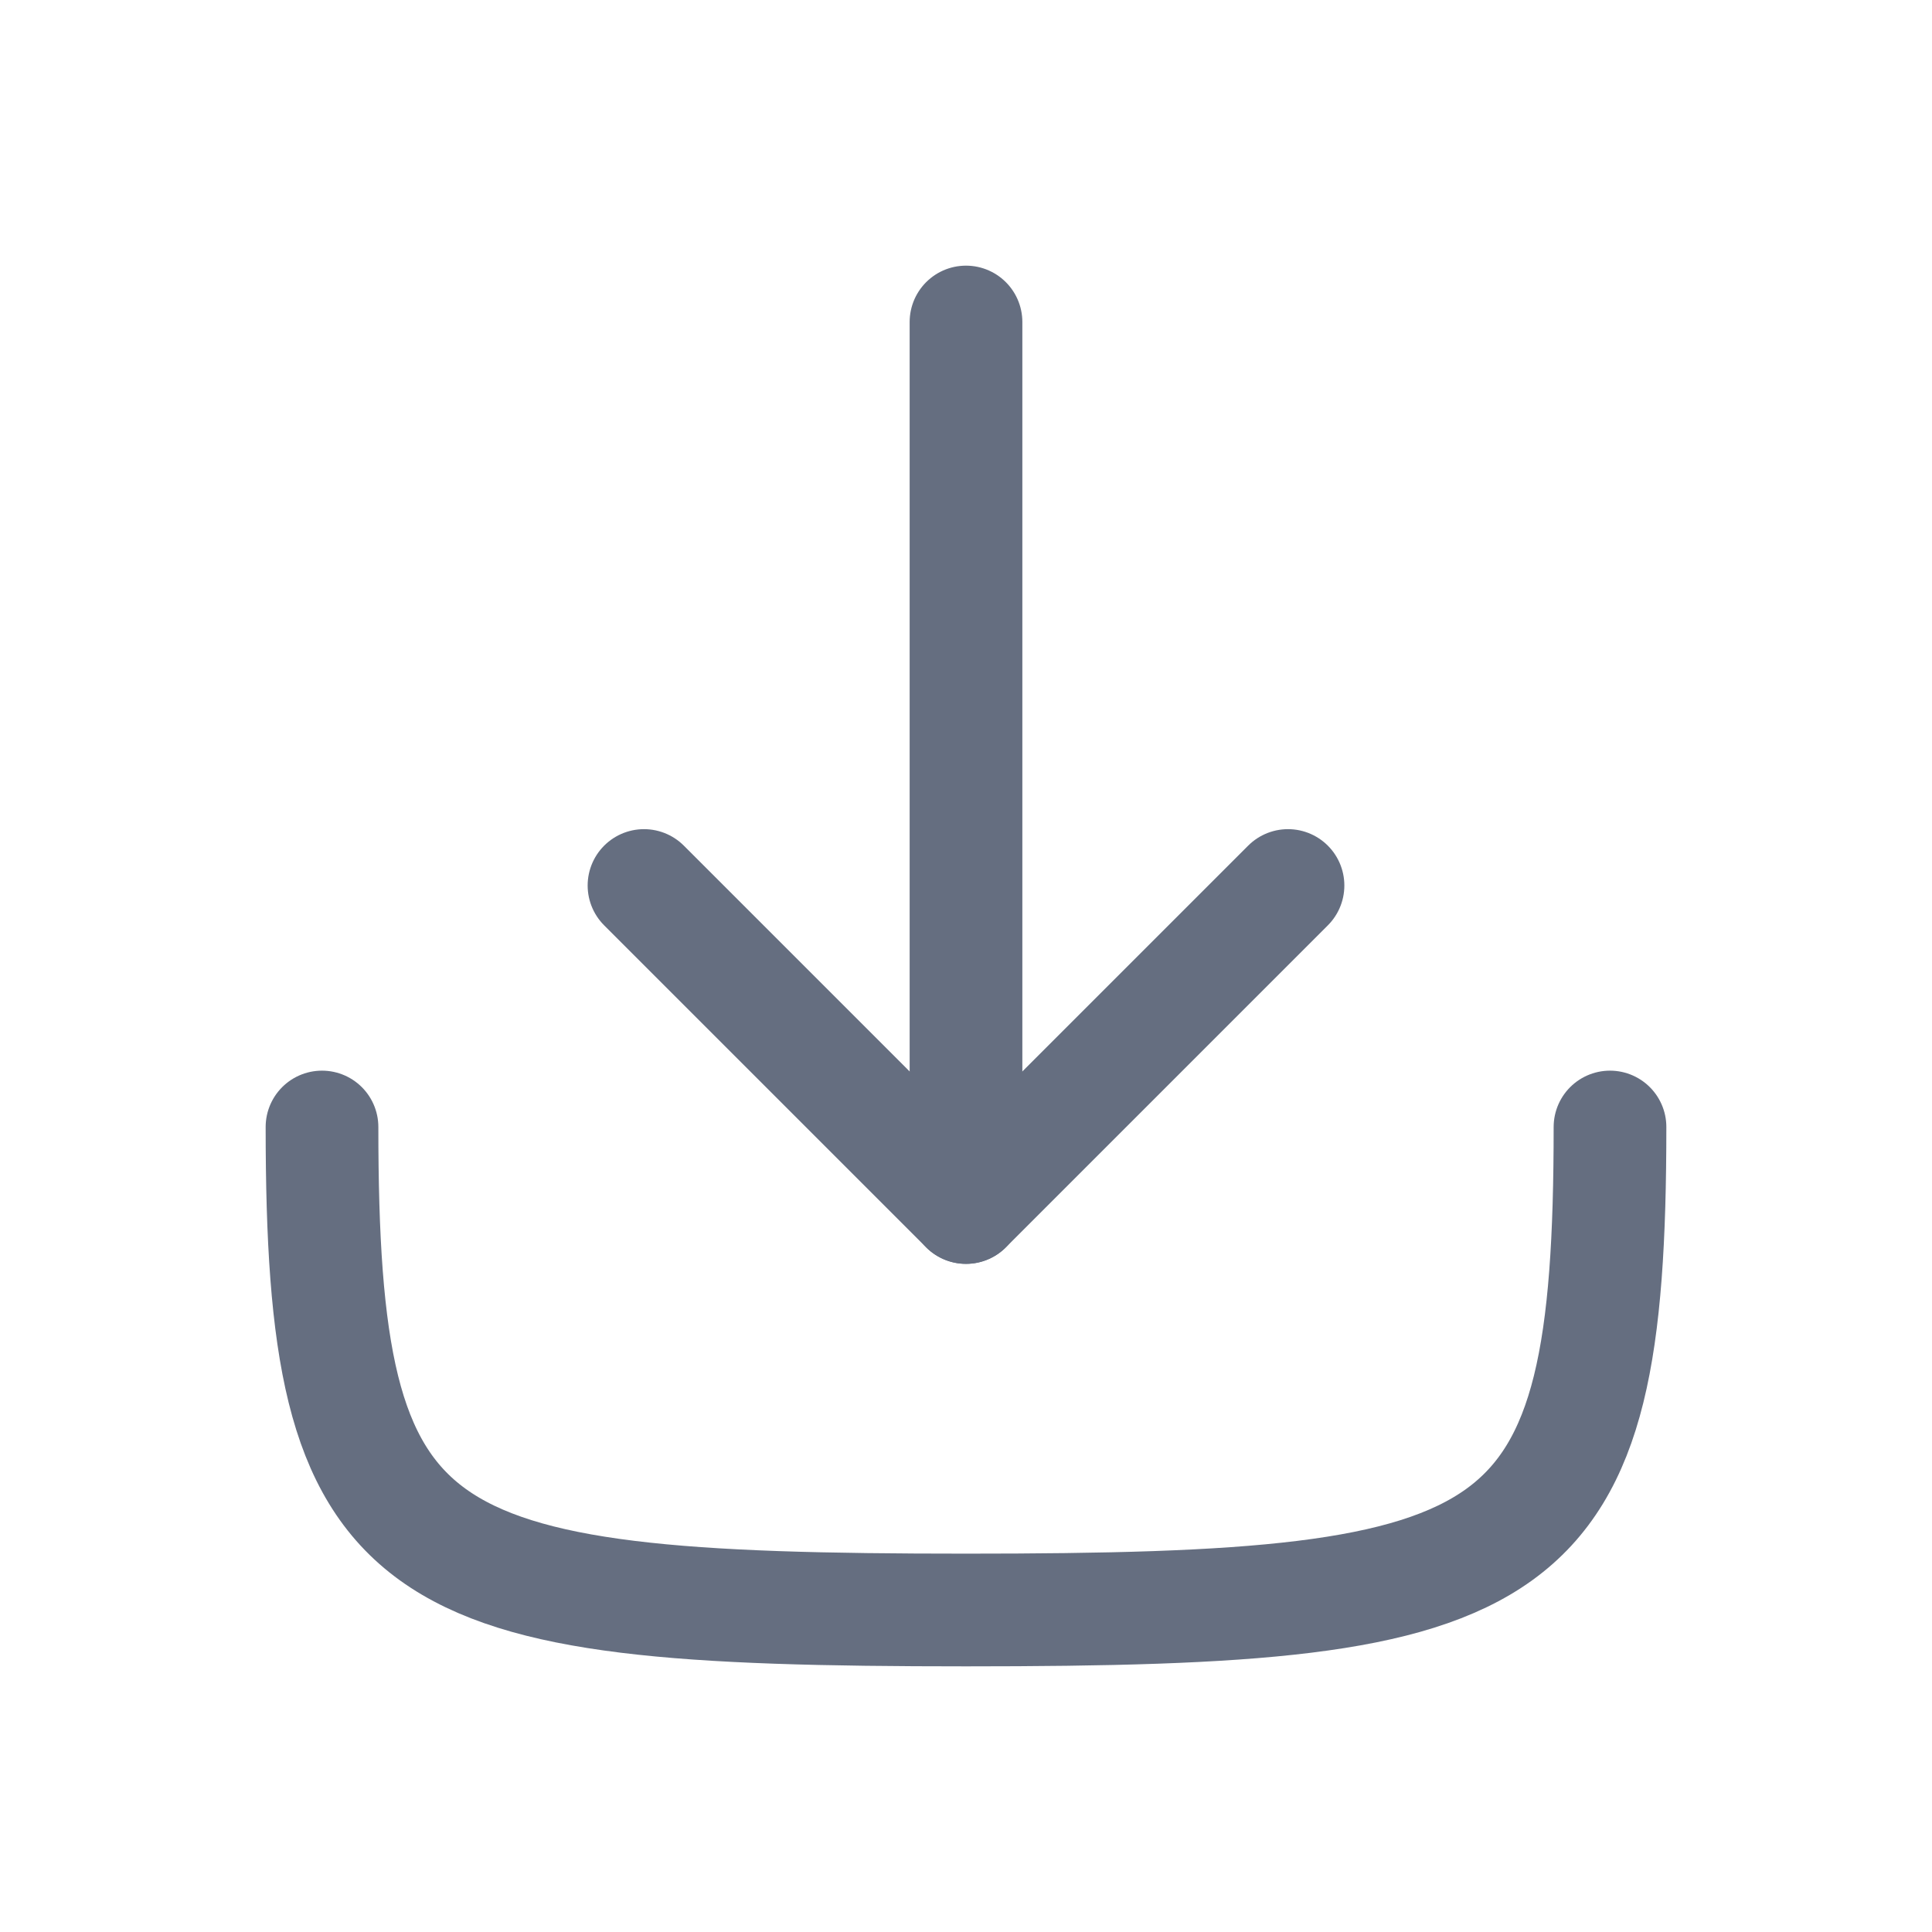
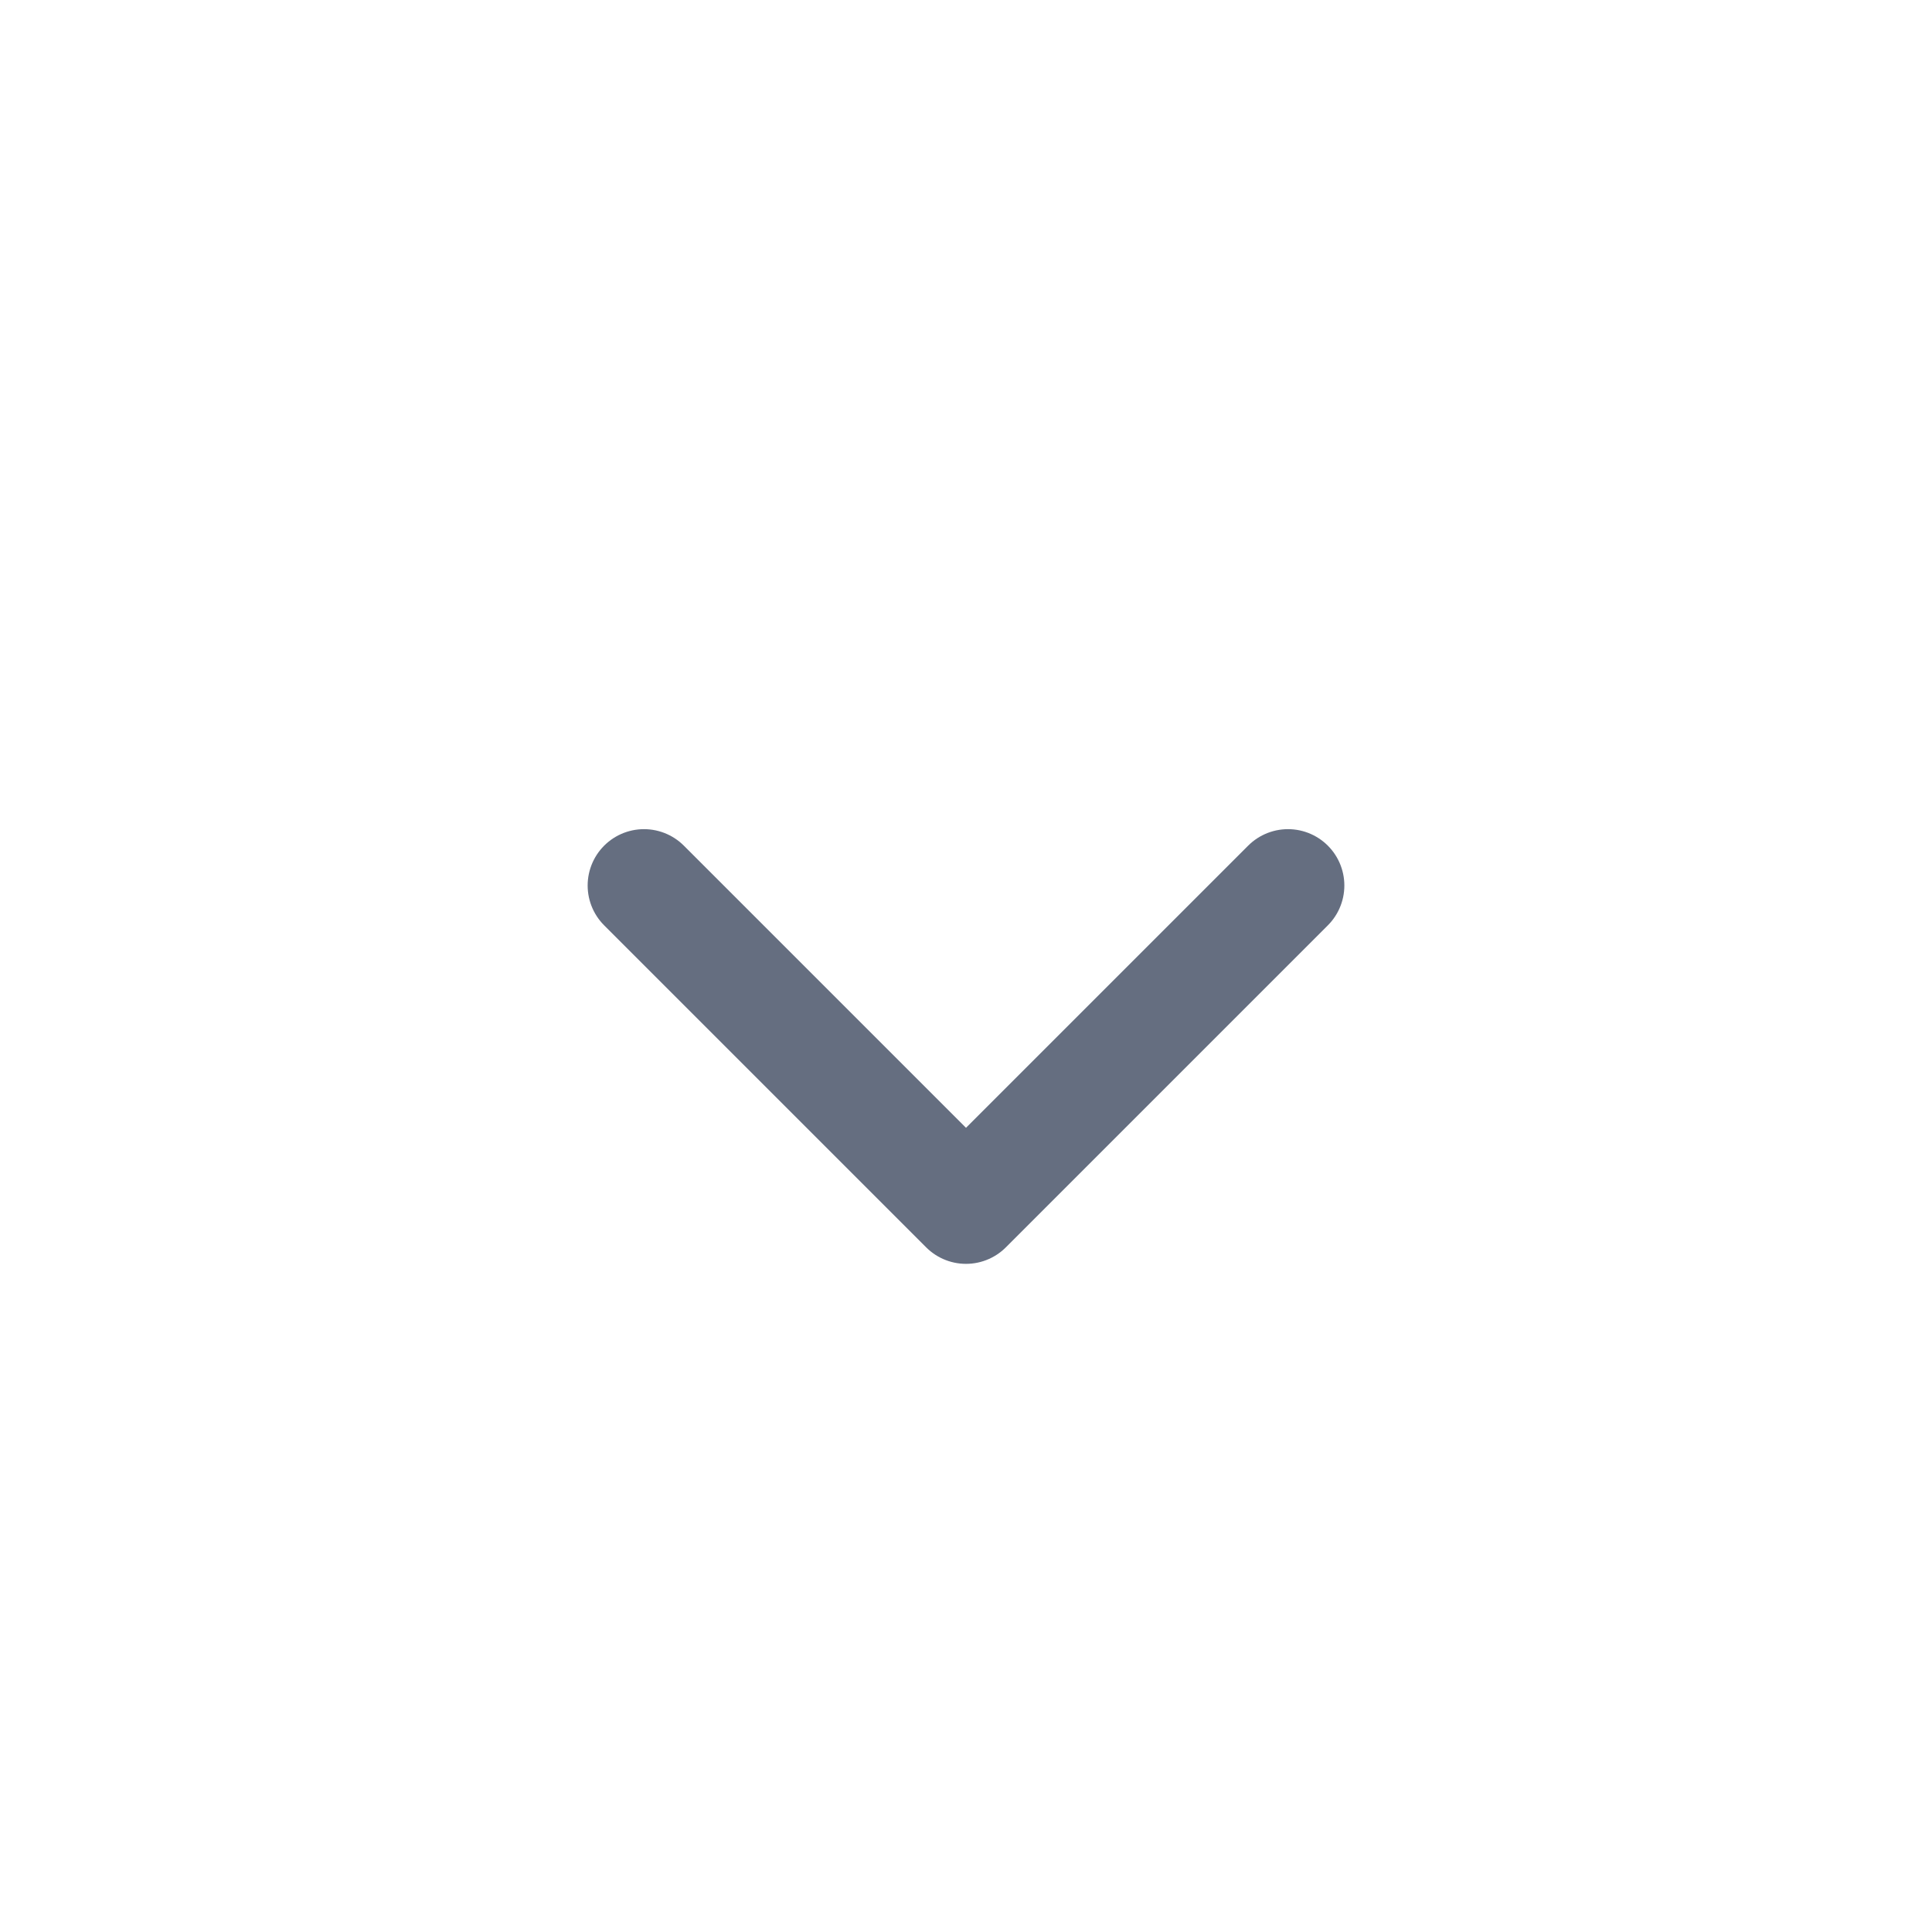
<svg xmlns="http://www.w3.org/2000/svg" fill="none" height="24" viewBox="0 0 24 24" width="24">
  <g stroke="#656e80" stroke-linecap="round" stroke-linejoin="round" stroke-width="1.4">
-     <path d="m20 14c0 5.5-1 6-8 6s-8-.5-8-6" />
-     <path d="m12 4v11" />
    <path d="m8 11 4 4 4-4" />
  </g>
</svg>